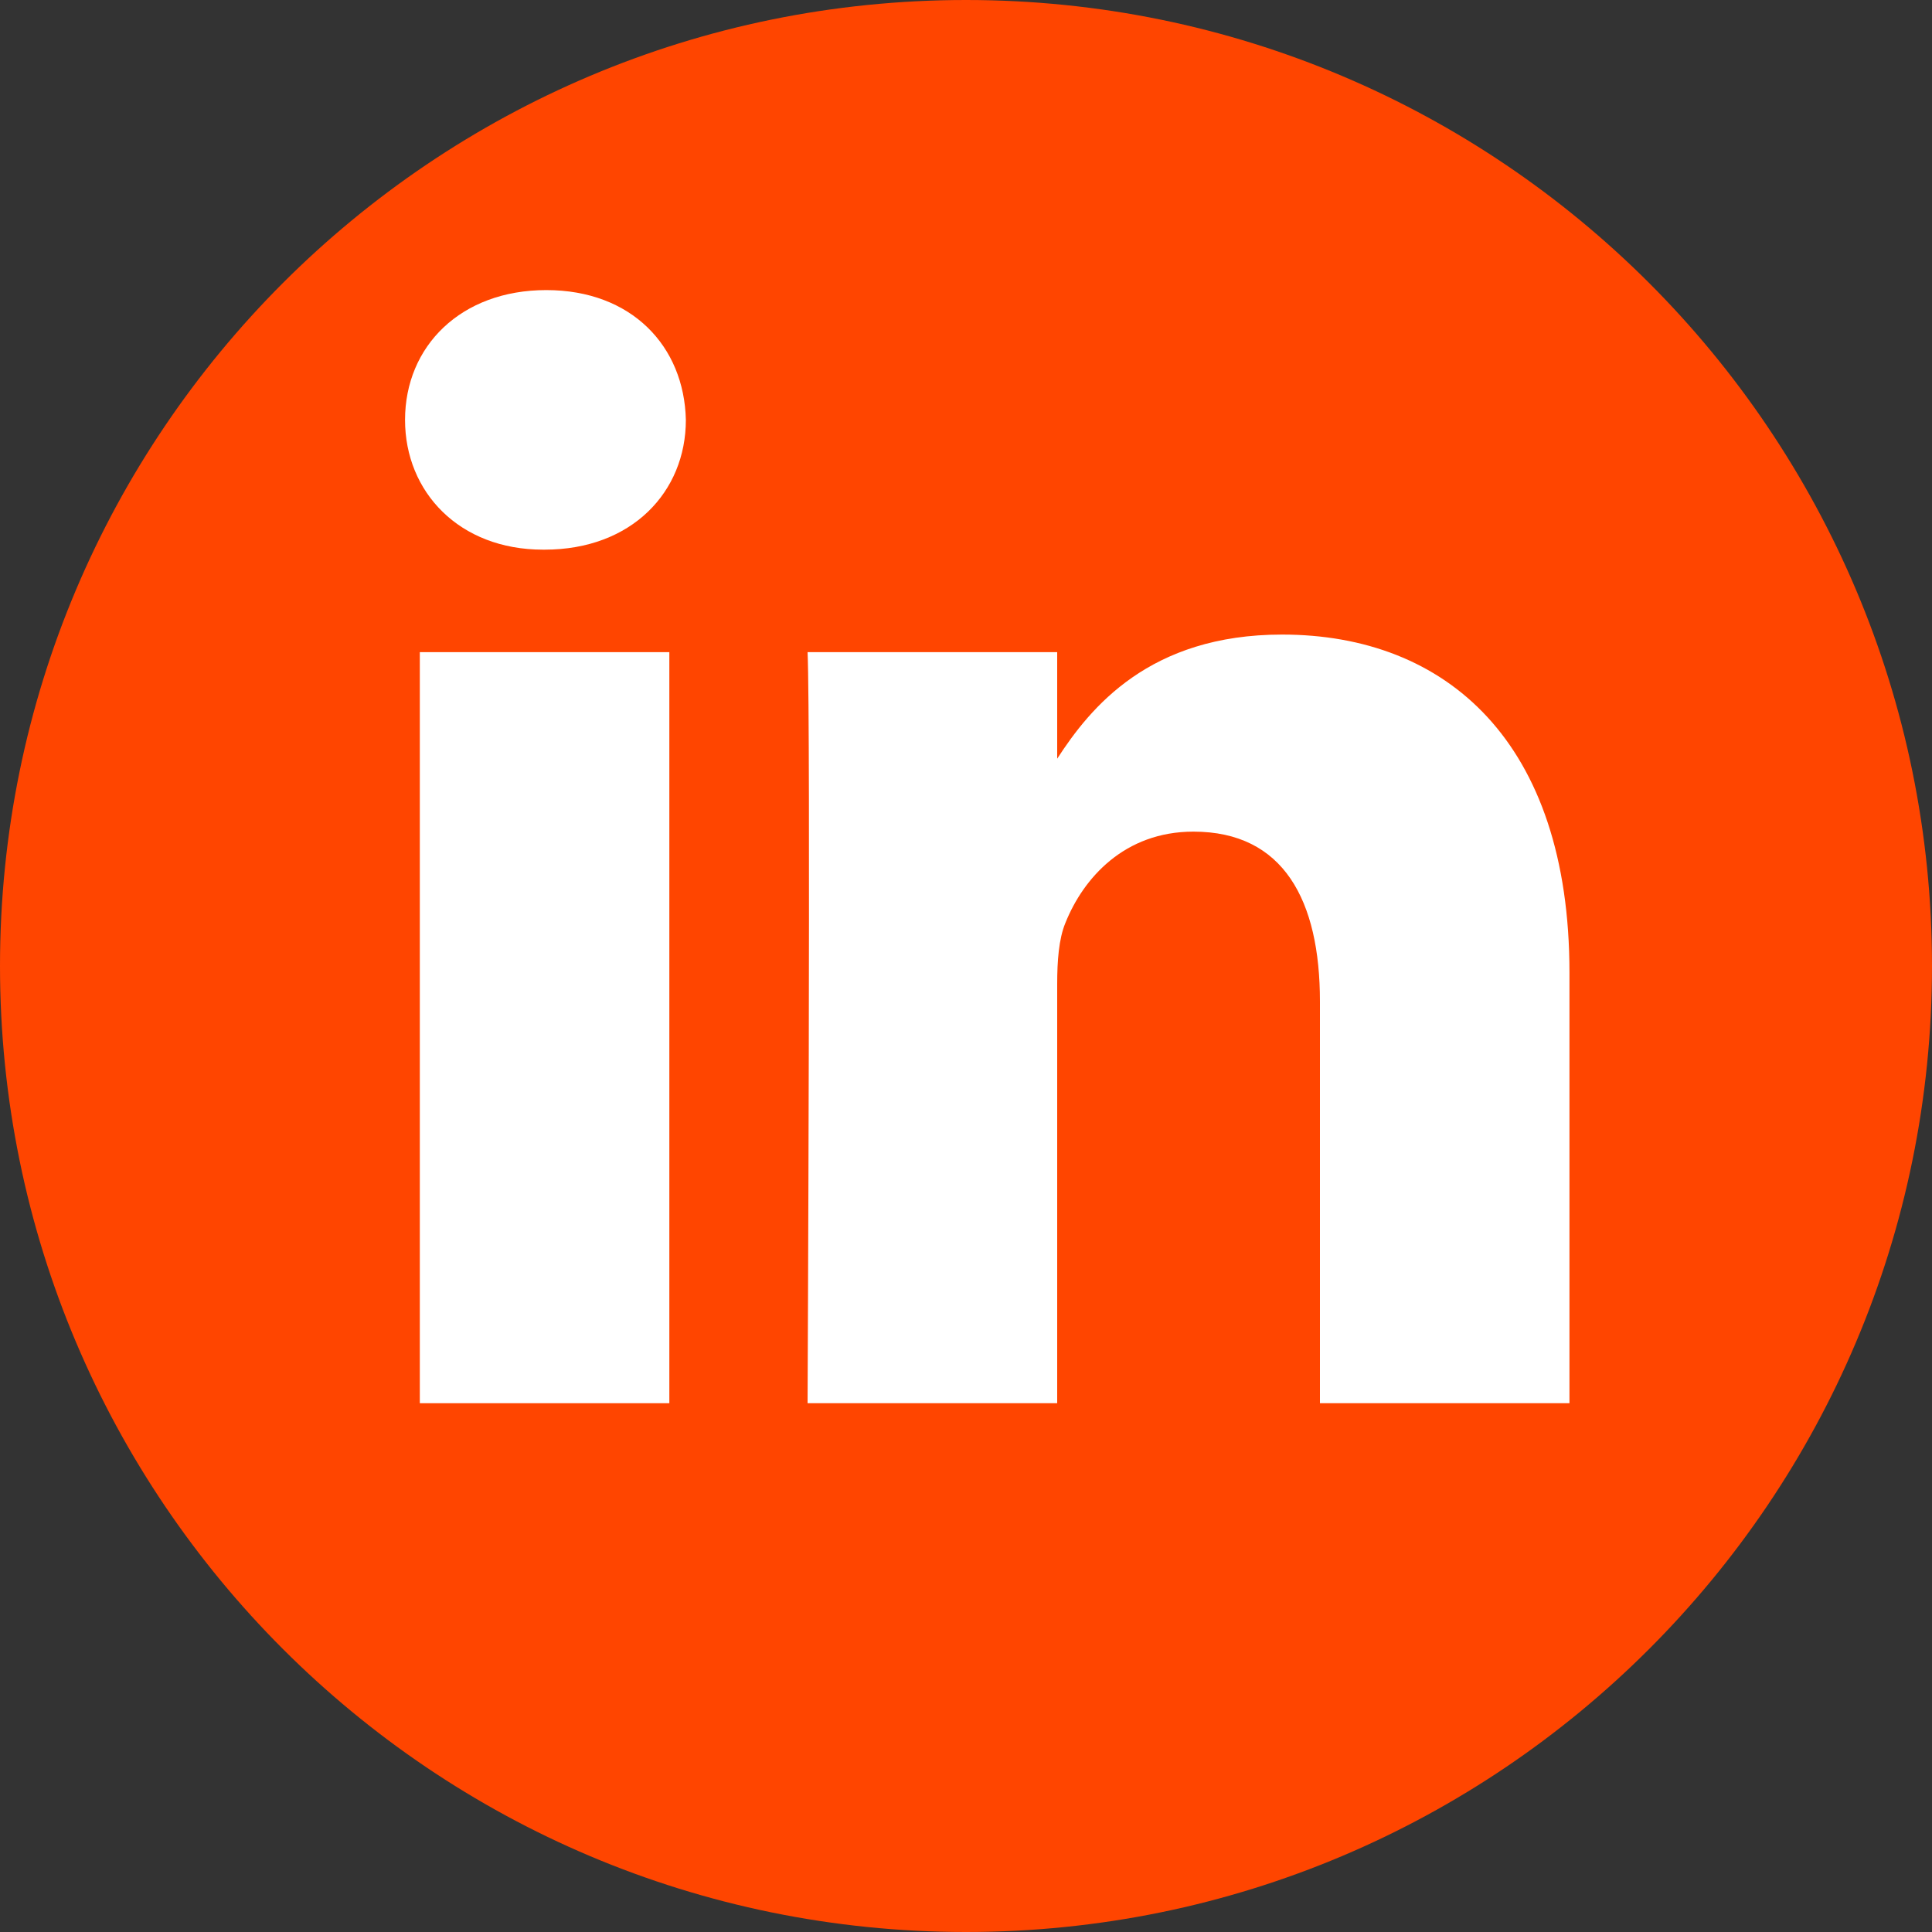
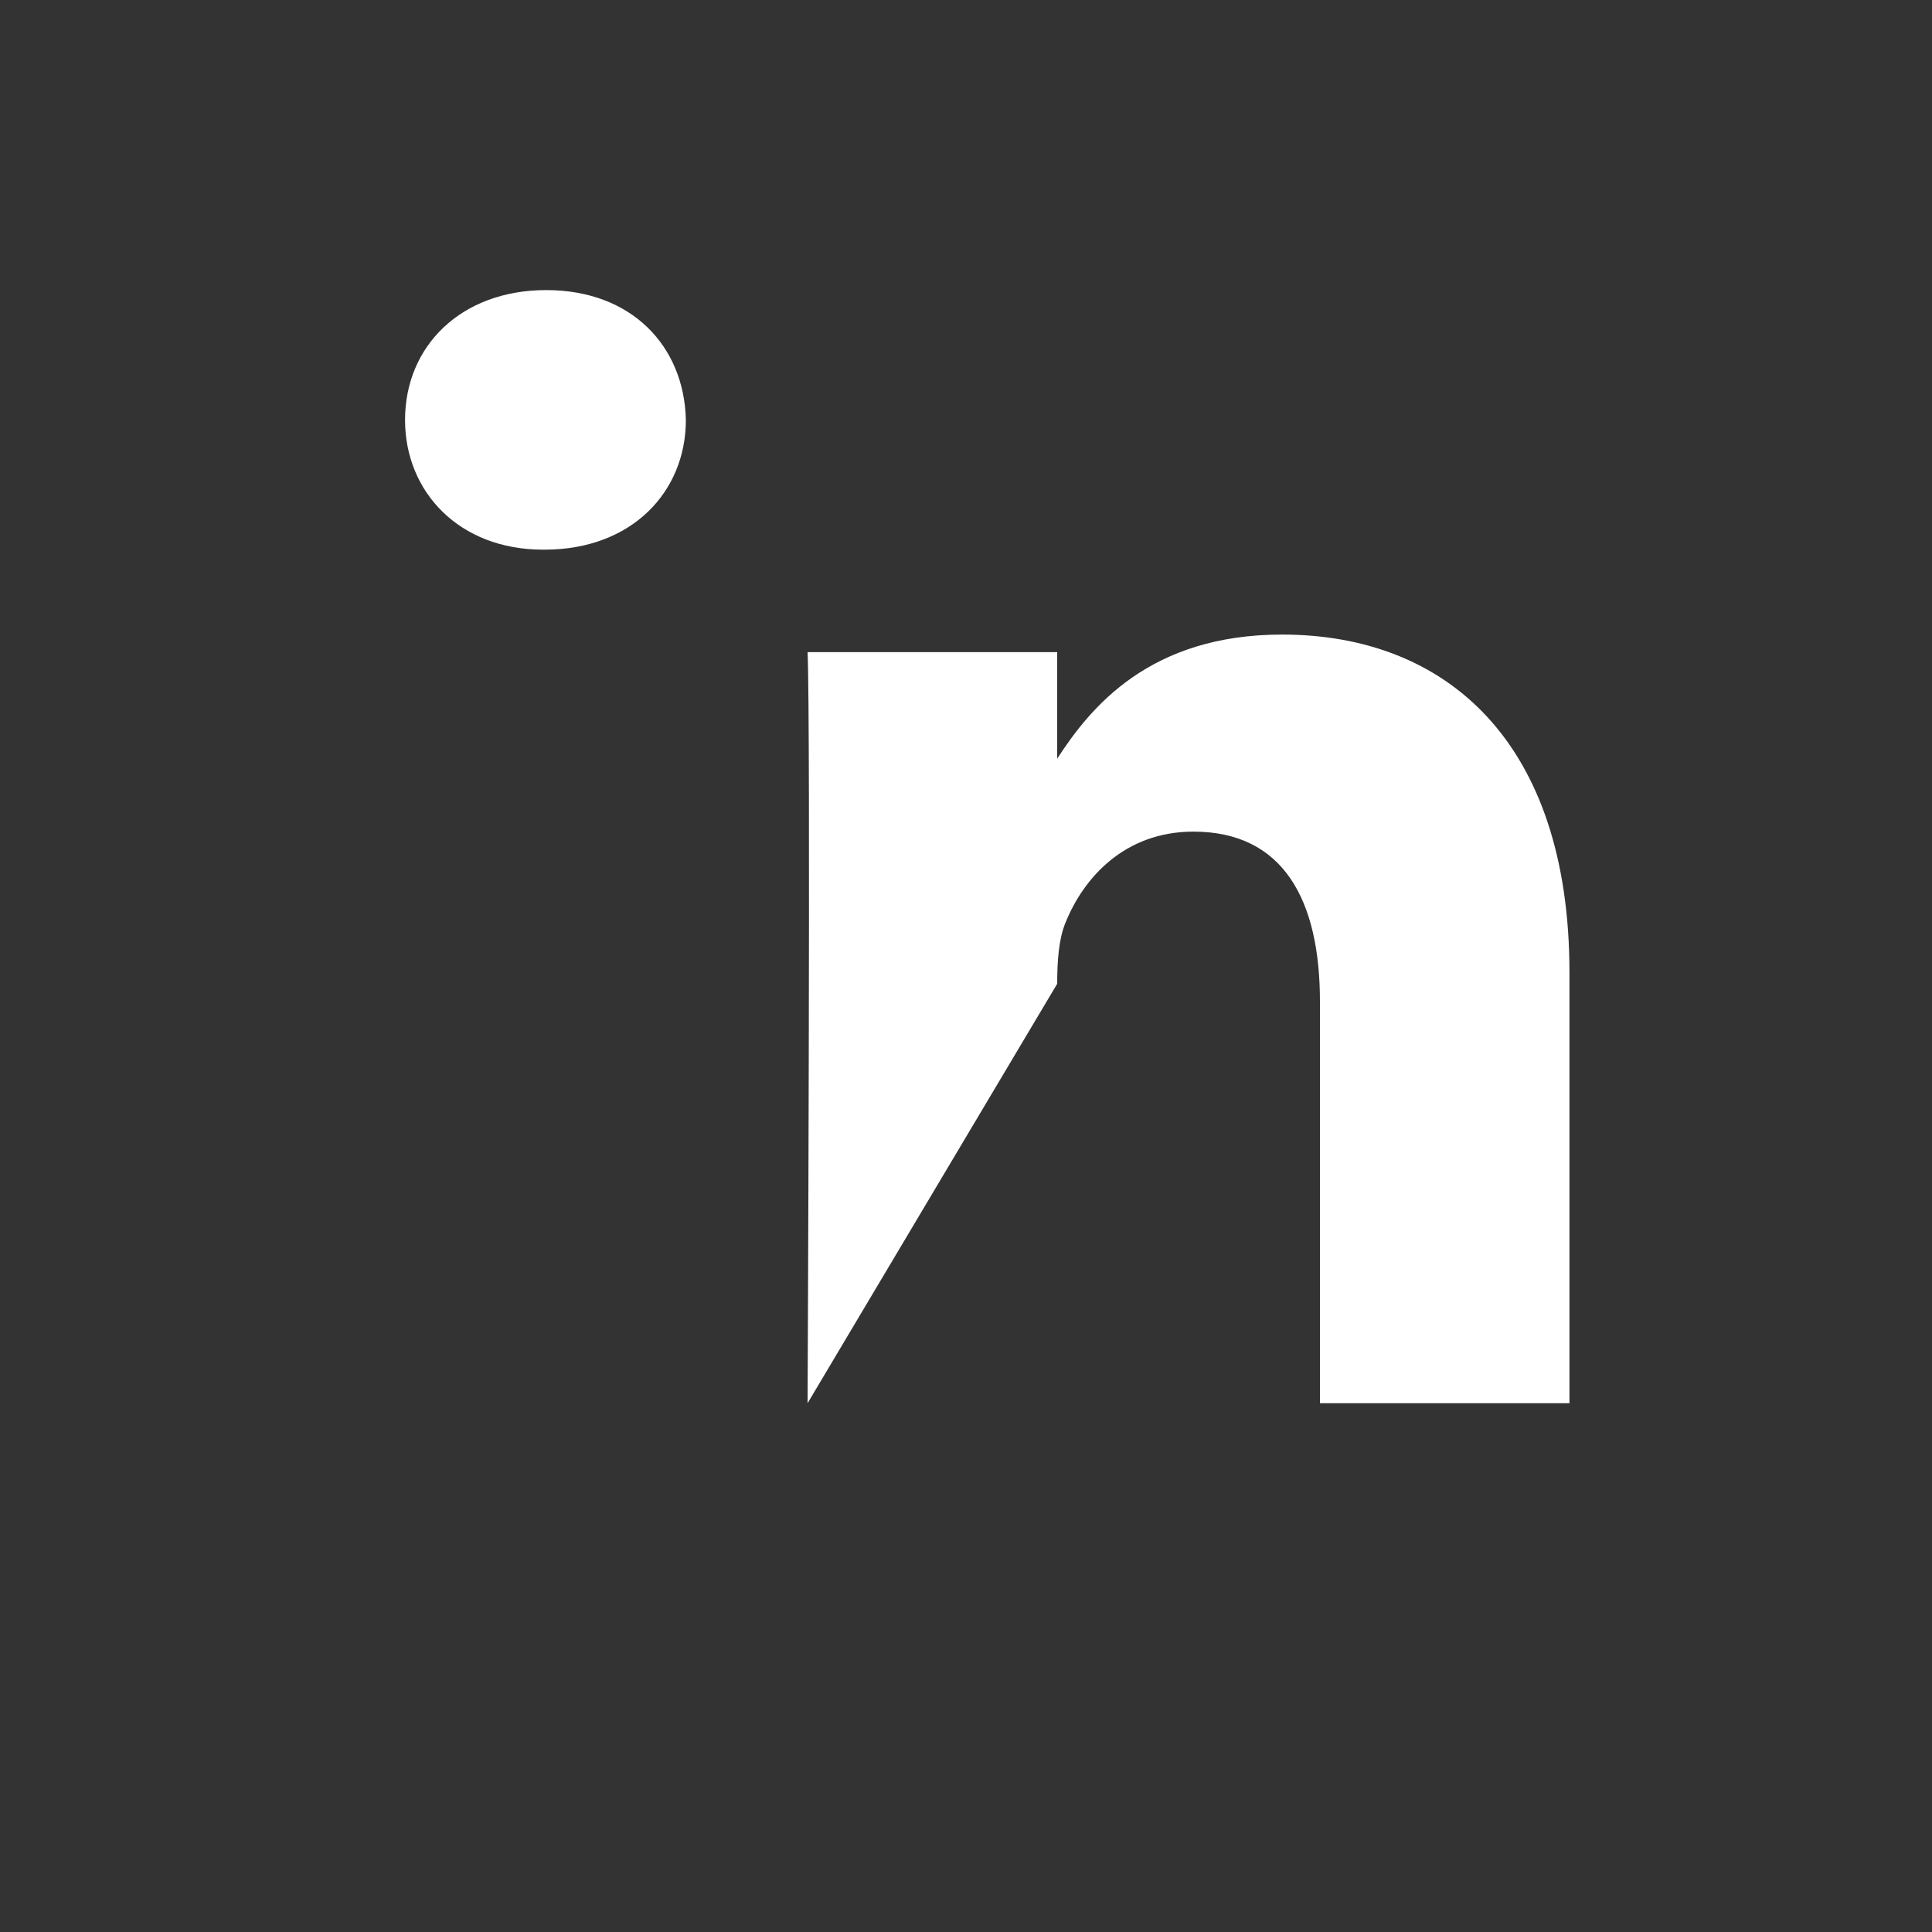
<svg xmlns="http://www.w3.org/2000/svg" width="20px" height="20px" viewBox="0 0 20 20" version="1.1">
  <rect x="0" y="0" width="20" height="20" fill="#333333" stroke="none" />
  <title>LinkedIn</title>
  <g id="Page-1" stroke="none" stroke-width="1" fill="none" fill-rule="evenodd">
    <g id="Path">
-       <path d="M20,10 L20,10 C20,4.477 15.523,0 10,0 C4.478,0 0,4.477 0,10 C0,15.523 4.478,20 10,20 C15.523,20 20,15.523 20,10 L20,10 Z" fill="#FF4500" />
-       <polygon fill="#FFFFFF" points="4.346 14.526 6.929 14.526 6.929 6.751 4.346 6.751" />
      <path d="M7.1,4.347 C7.1,5.093 6.539,5.69 5.638,5.69 L5.621,5.69 C4.754,5.69 4.193,5.093 4.193,4.347 C4.193,3.584 4.771,3.003 5.655,3.003 C6.539,3.003 7.083,3.584 7.1,4.347 L7.1,4.347 Z" fill="#FFFFFF" />
-       <path d="M16.247,14.526 L13.664,14.526 L13.664,10.367 C13.664,9.322 13.289,8.609 12.354,8.609 C11.641,8.609 11.215,9.089 11.029,9.554 C10.96,9.72 10.944,9.952 10.944,10.184 L10.944,14.526 L8.36,14.526 C8.36,14.526 8.393,7.481 8.36,6.751 L10.944,6.751 L10.944,7.854 C11.287,7.324 11.899,6.569 13.272,6.569 C14.973,6.569 16.247,7.68 16.247,10.068 L16.247,14.526 Z" fill="#FFFFFF" />
+       <path d="M16.247,14.526 L13.664,14.526 L13.664,10.367 C13.664,9.322 13.289,8.609 12.354,8.609 C11.641,8.609 11.215,9.089 11.029,9.554 C10.96,9.72 10.944,9.952 10.944,10.184 L8.36,14.526 C8.36,14.526 8.393,7.481 8.36,6.751 L10.944,6.751 L10.944,7.854 C11.287,7.324 11.899,6.569 13.272,6.569 C14.973,6.569 16.247,7.68 16.247,10.068 L16.247,14.526 Z" fill="#FFFFFF" />
    </g>
  </g>
</svg>